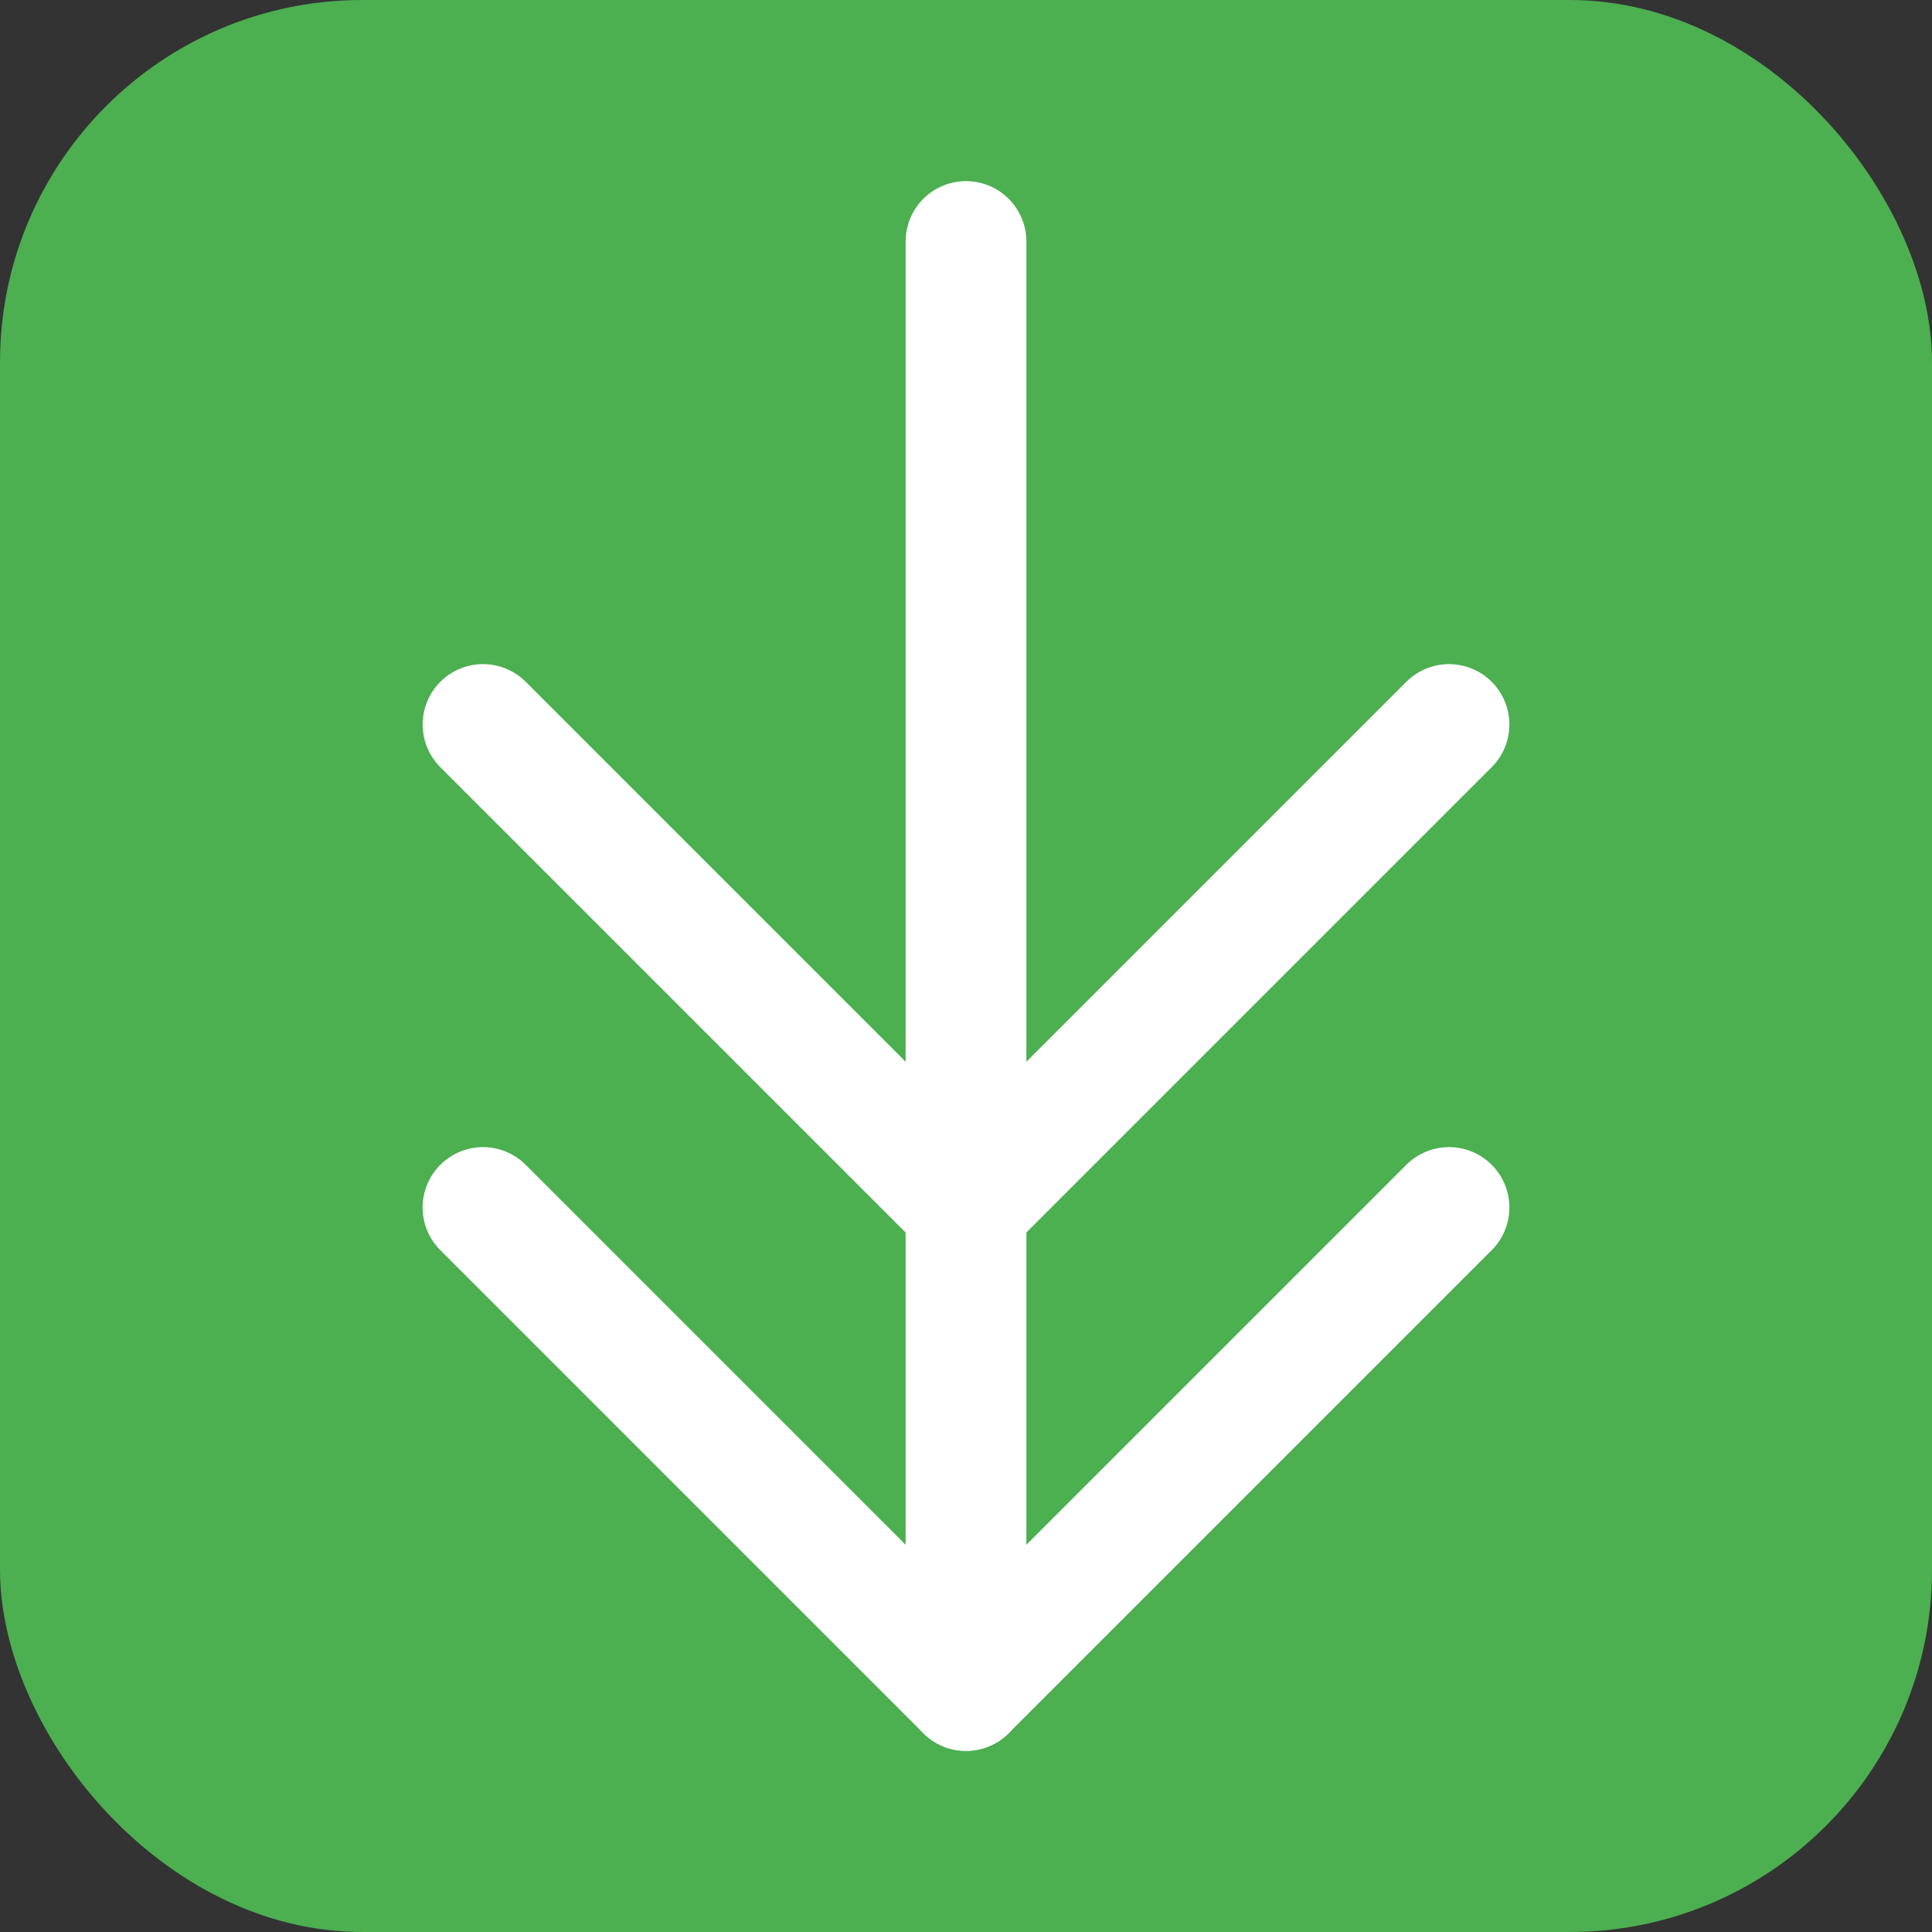
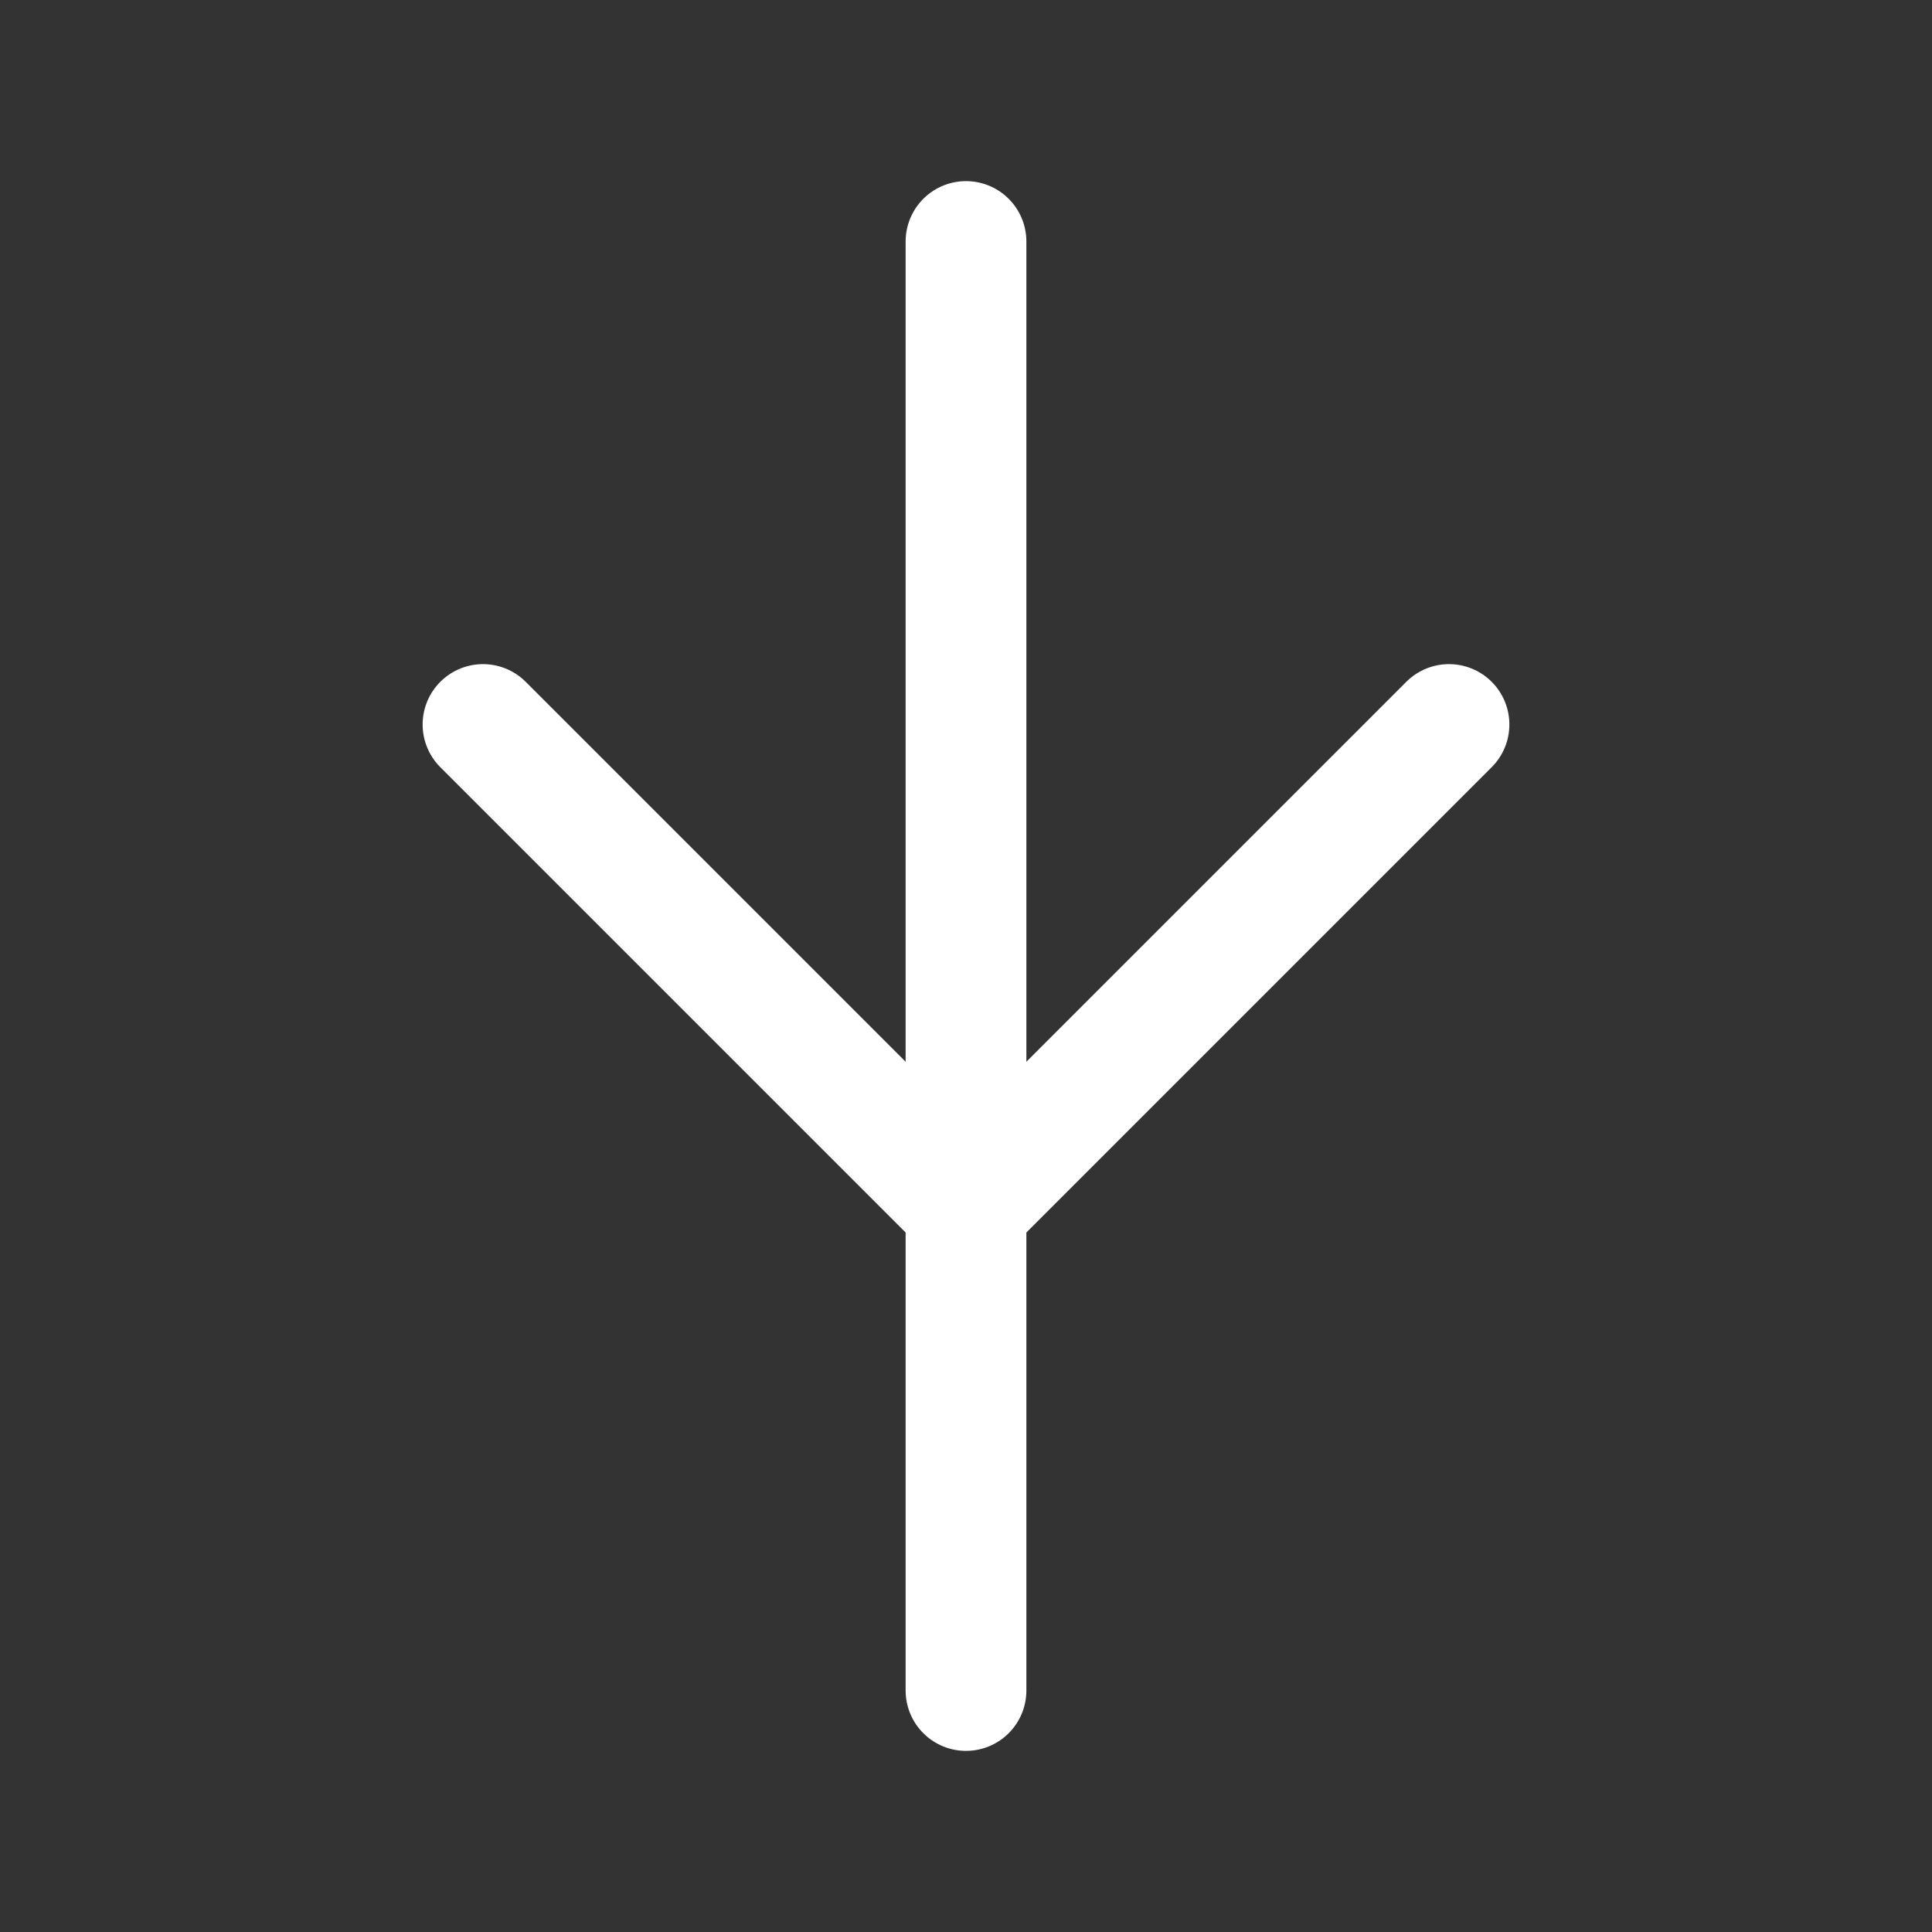
<svg xmlns="http://www.w3.org/2000/svg" width="32" height="32" viewBox="0 0 32 32" fill="none">
  <rect x="0" y="0" width="32" height="32" fill="#333333" stroke="none" />
-   <rect width="32" height="32" rx="6" fill="#4CAF50" />
  <path d="M24 12L16 20L8 12" stroke="white" stroke-width="2" stroke-linecap="round" stroke-linejoin="round" />
-   <path d="M8 20L16 28L24 20" stroke="white" stroke-width="2" stroke-linecap="round" stroke-linejoin="round" />
  <path d="M16 4V28" stroke="white" stroke-width="2" stroke-linecap="round" stroke-linejoin="round" />
</svg>